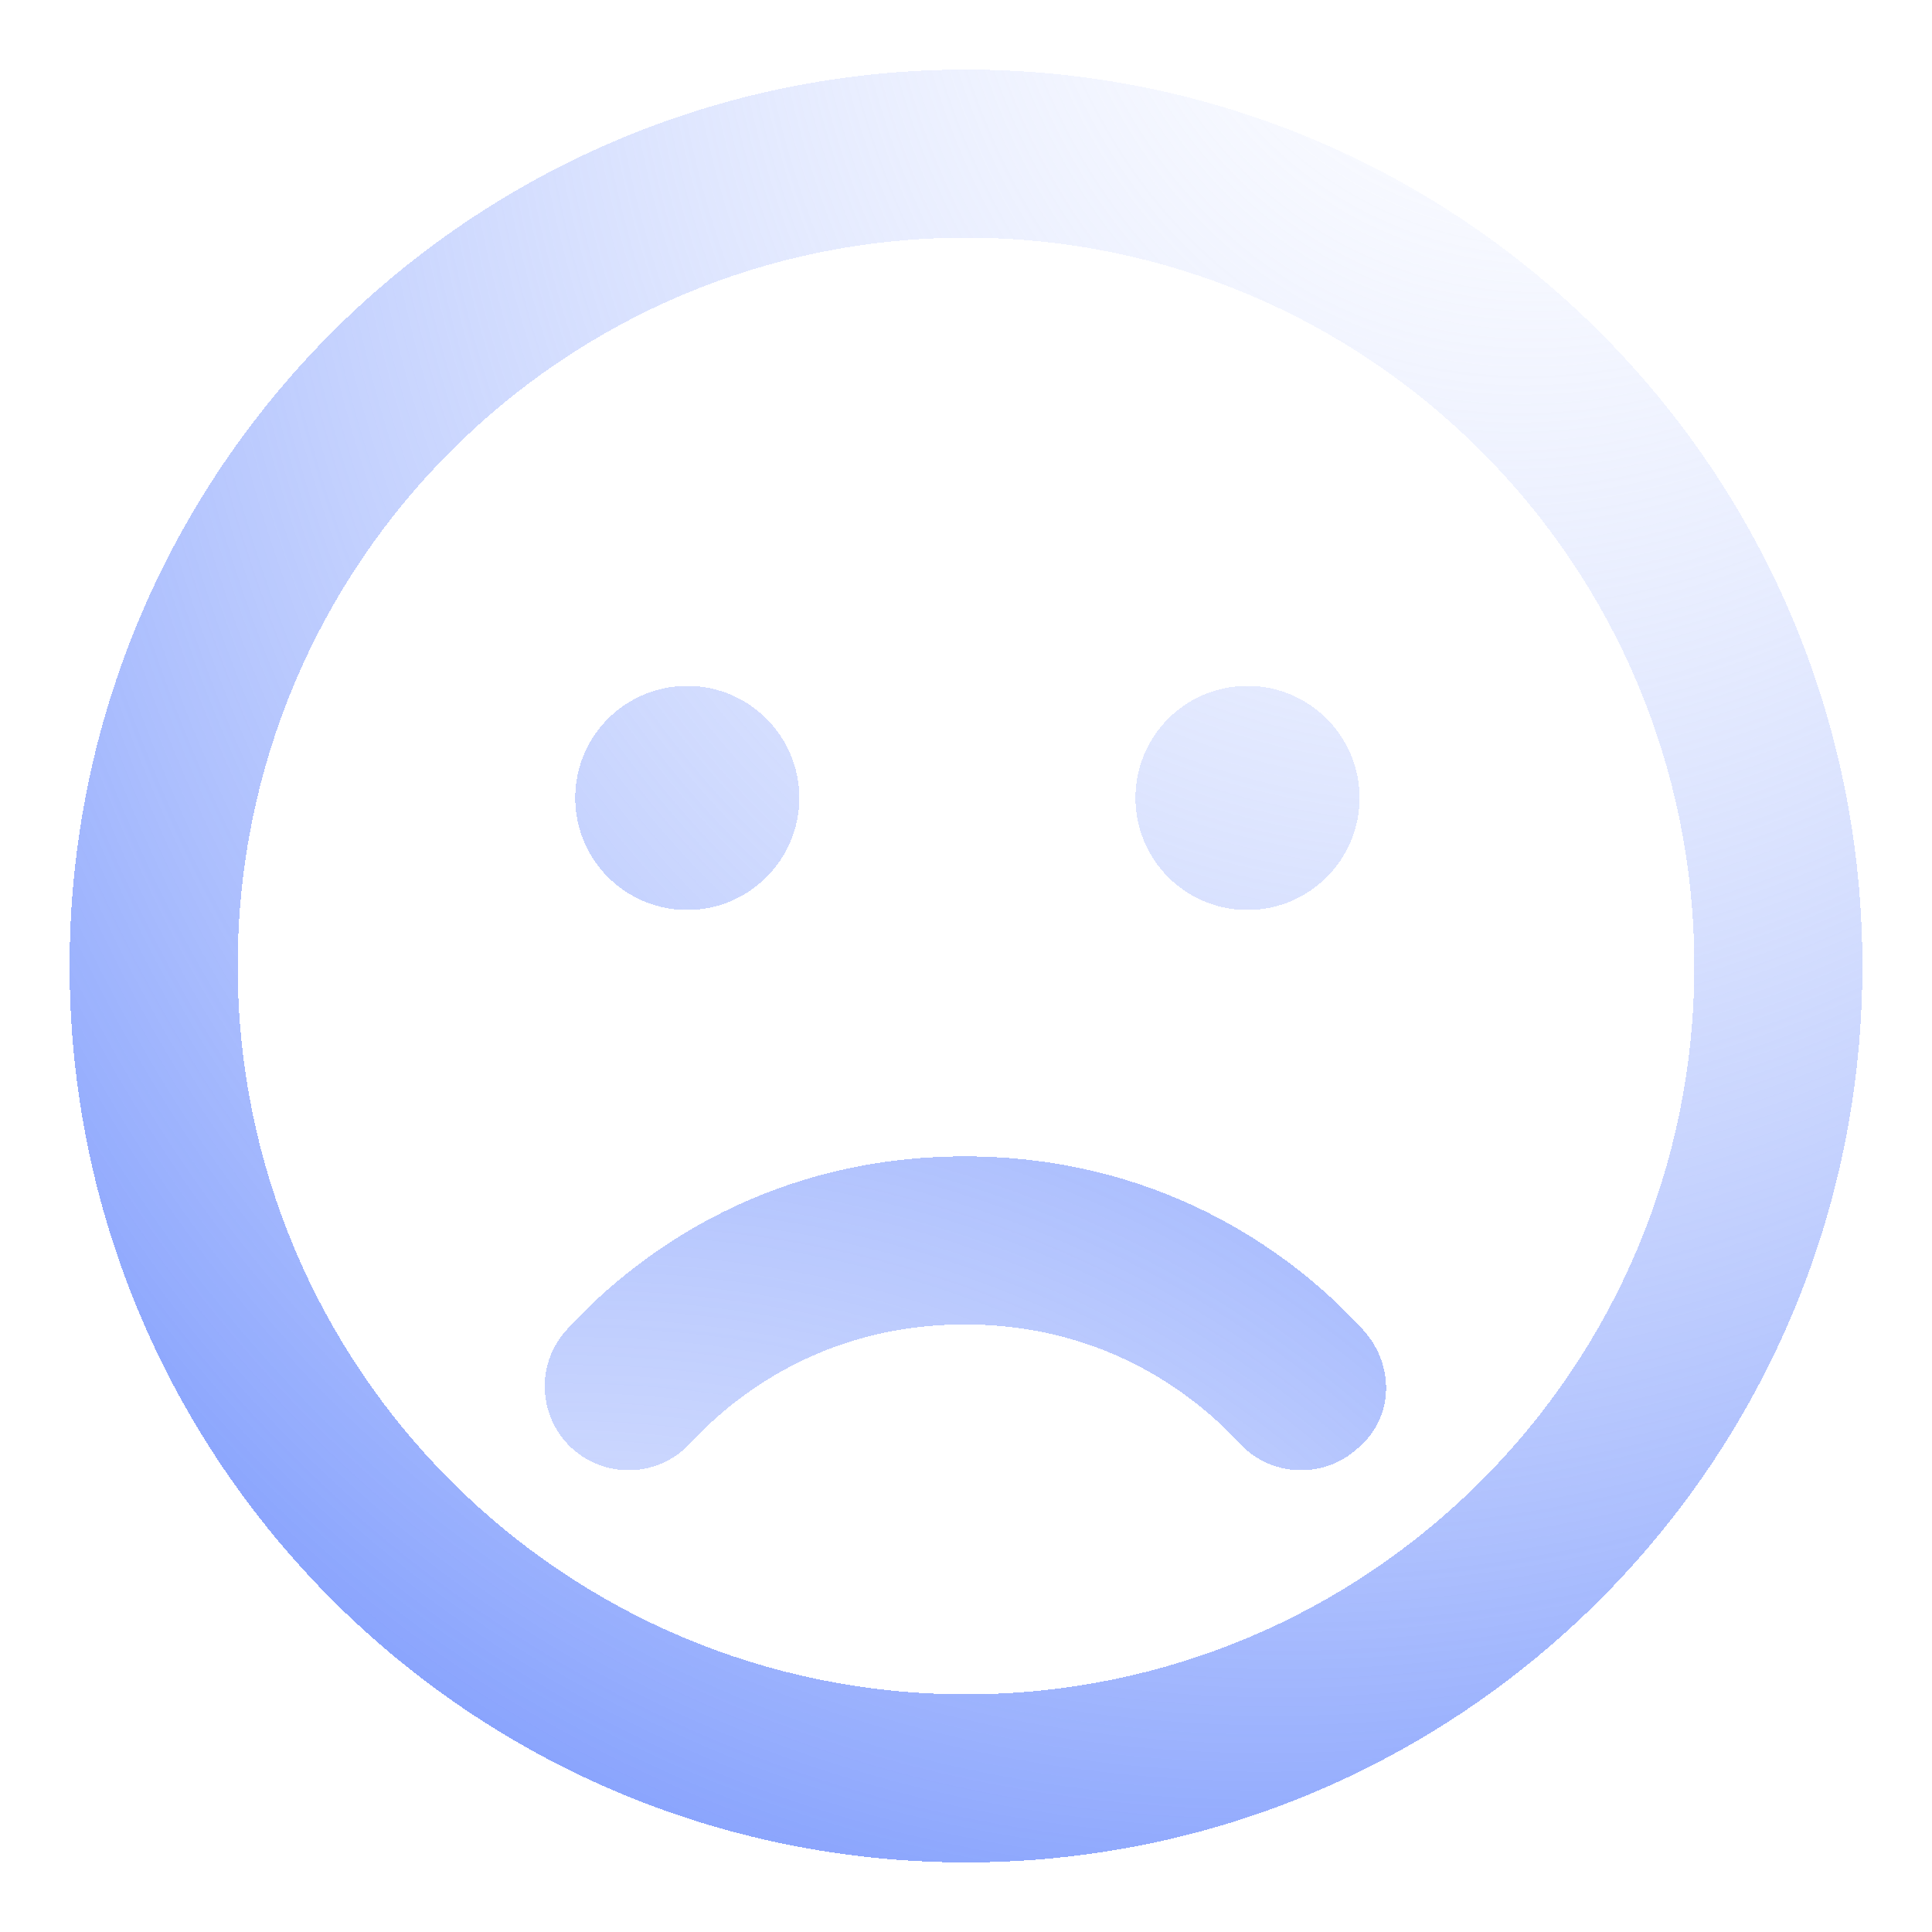
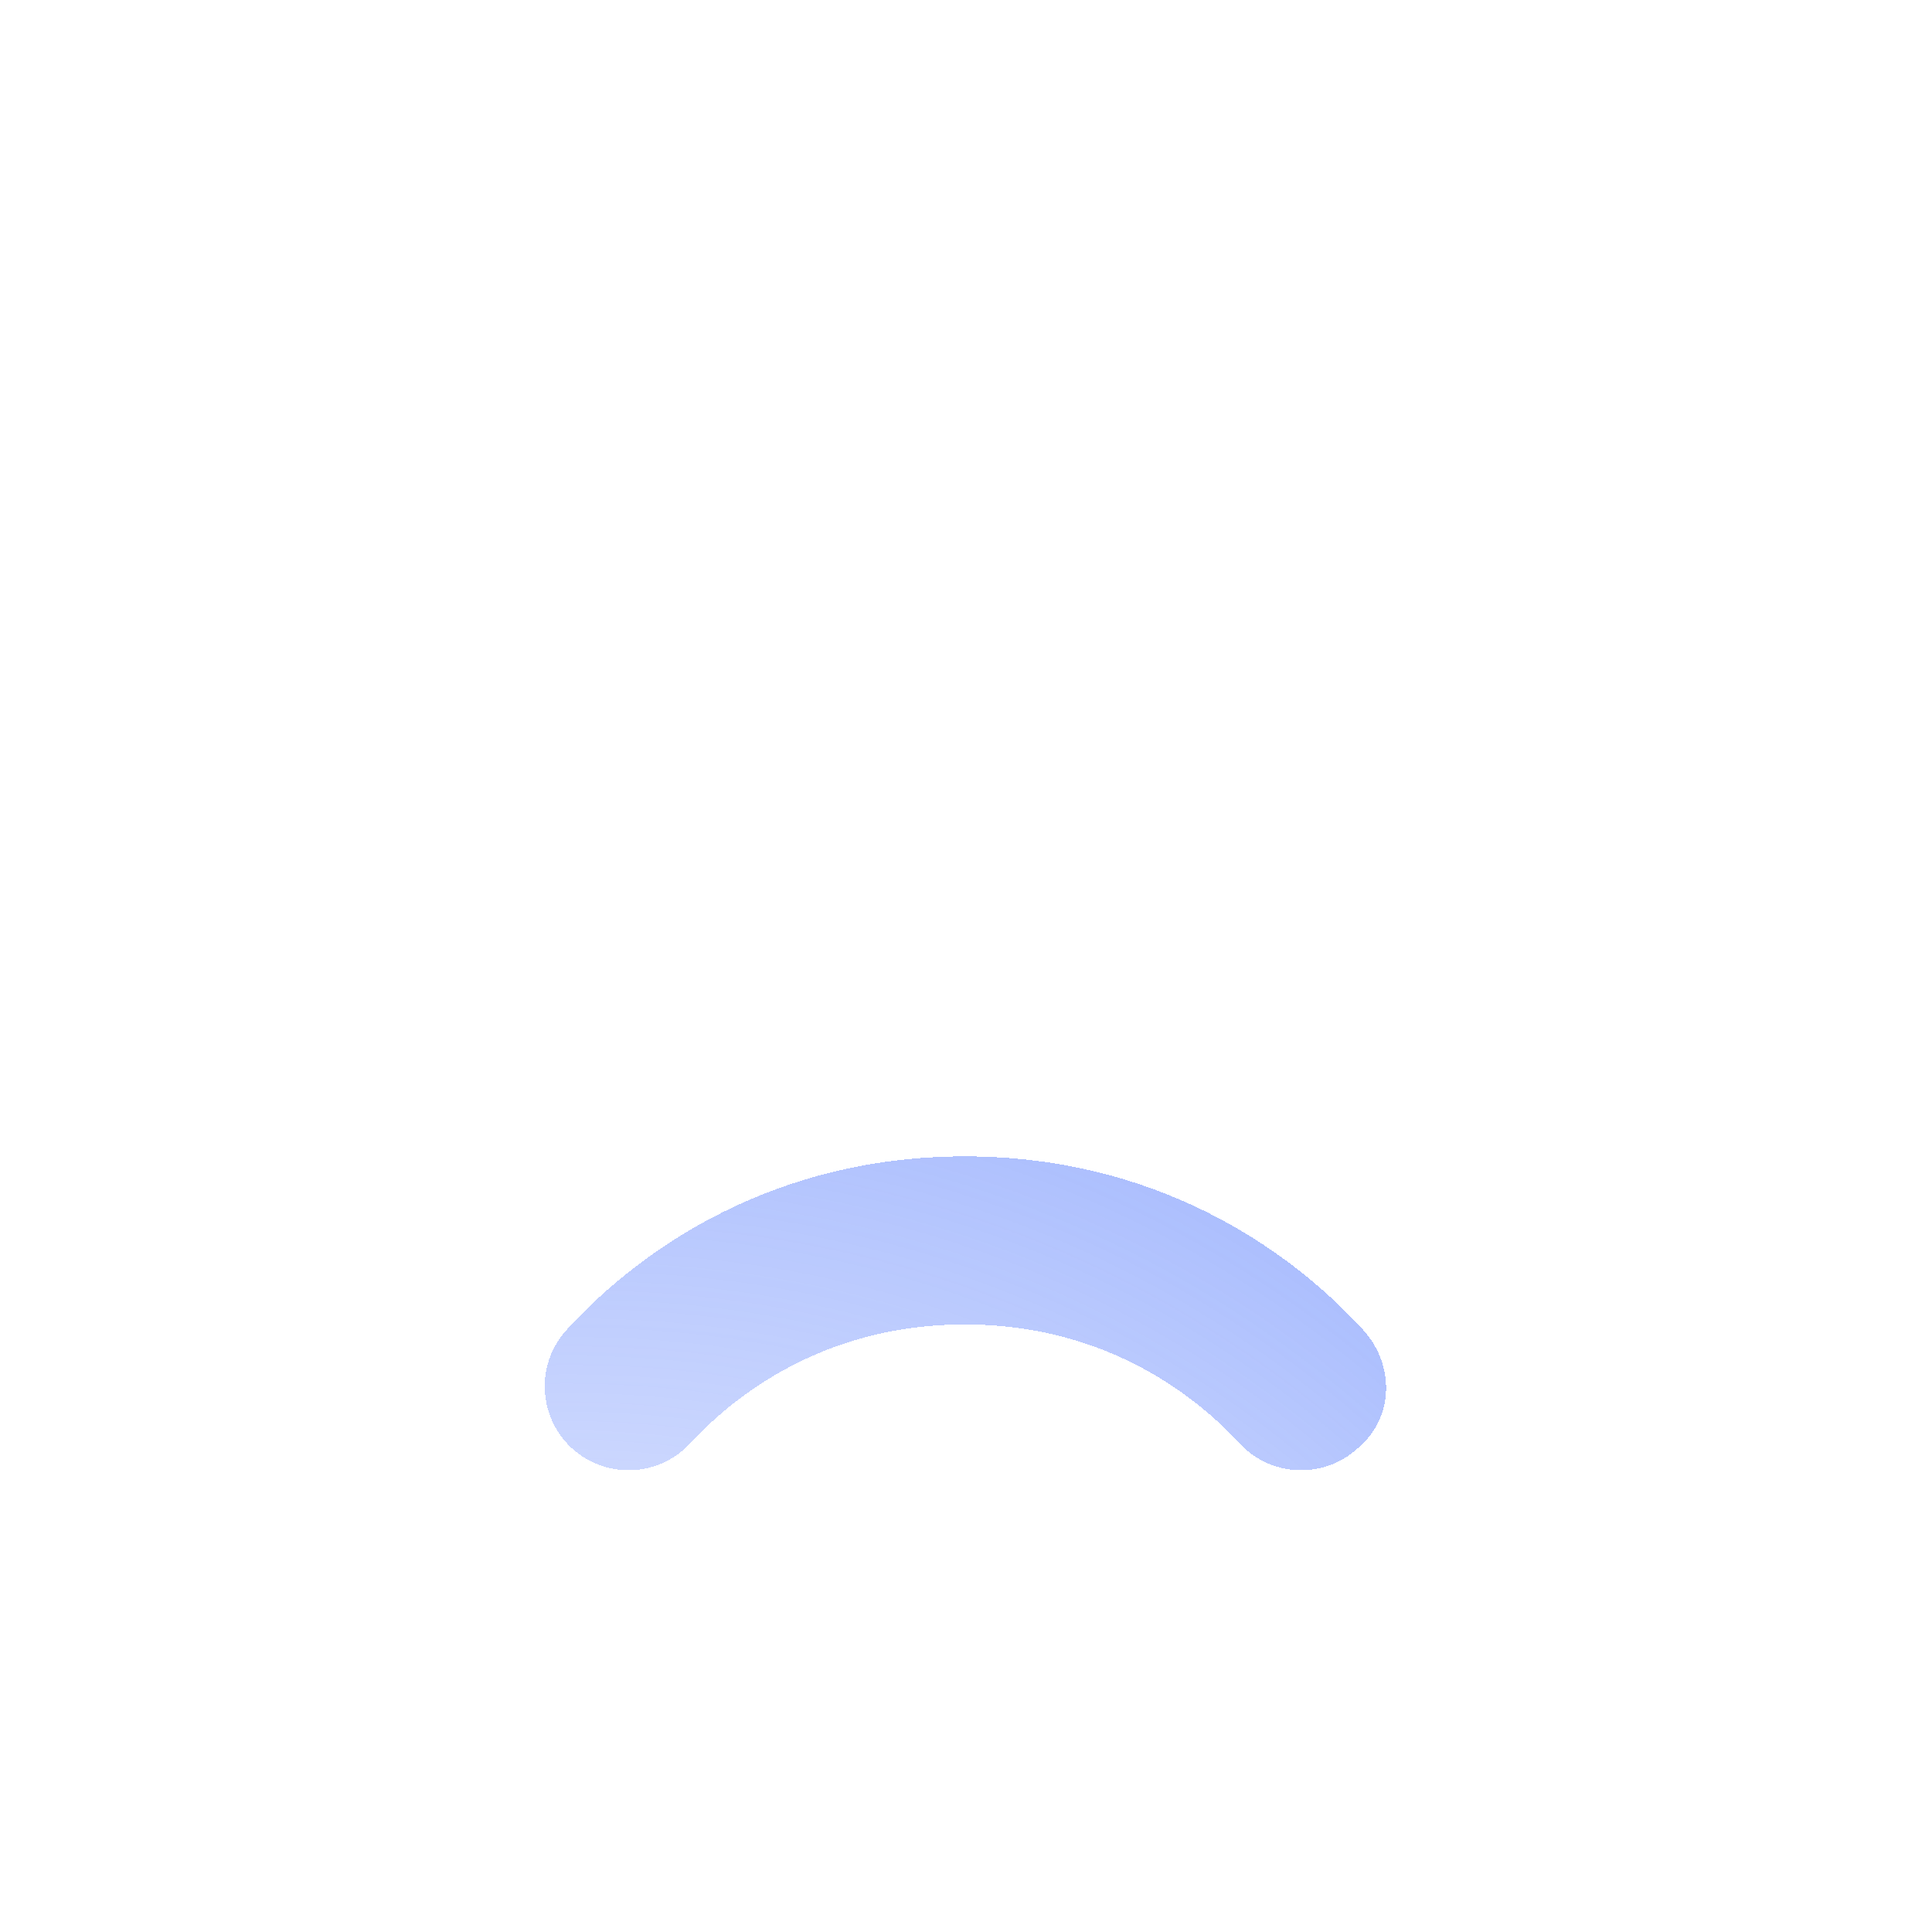
<svg xmlns="http://www.w3.org/2000/svg" width="111" height="111" viewBox="0 0 111 111" fill="none">
  <g filter="url(#filter0_d_2604_60)">
-     <path d="M45.924 41.844C45.924 45.404 43.027 48.281 39.487 48.281C35.926 48.281 33.049 45.404 33.049 41.844C33.049 38.283 35.926 35.406 39.487 35.406C43.027 35.406 45.924 38.283 45.924 41.844ZM65.237 41.844C65.237 38.283 68.114 35.406 71.674 35.406C75.215 35.406 78.112 38.283 78.112 41.844C78.112 45.404 75.215 48.281 71.674 48.281C68.114 48.281 65.237 45.404 65.237 41.844ZM107 51.5C107 79.946 83.946 103 55.5 103C27.054 103 4 79.946 4 51.5C4 23.054 27.054 0 55.5 0C83.946 0 107 23.054 107 51.5ZM55.5 9.656C32.385 9.656 13.656 28.385 13.656 51.5C13.656 74.615 32.385 93.344 55.5 93.344C78.615 93.344 97.344 74.615 97.344 51.5C97.344 28.385 78.615 9.656 55.5 9.656Z" fill="url(#paint0_radial_2604_60)" shape-rendering="crispEdges" />
-   </g>
+     </g>
  <g filter="url(#filter1_d_2604_60)">
    <path d="M39.663 78.913C42.721 75.614 47.951 72.093 55.435 72.093C62.918 72.093 68.149 75.614 71.207 78.913C72.997 80.864 76.055 81.005 78.026 79.194C80.159 77.384 80.099 74.326 78.288 72.375C73.882 67.567 66.238 62.437 55.435 62.437C44.632 62.437 36.987 67.567 32.582 72.375C30.771 74.326 30.892 77.384 32.843 79.194C34.815 81.005 37.873 80.864 39.663 78.913Z" fill="url(#paint1_radial_2604_60)" shape-rendering="crispEdges" />
  </g>
  <defs>
    <filter id="filter0_d_2604_60" x="0" y="0" width="111" height="111" filterUnits="userSpaceOnUse" color-interpolation-filters="sRGB">
      <feFlood flood-opacity="0" result="BackgroundImageFix" />
      <feColorMatrix in="SourceAlpha" type="matrix" values="0 0 0 0 0 0 0 0 0 0 0 0 0 0 0 0 0 0 127 0" result="hardAlpha" />
      <feOffset dy="4" />
      <feGaussianBlur stdDeviation="2" />
      <feComposite in2="hardAlpha" operator="out" />
      <feColorMatrix type="matrix" values="0 0 0 0 0 0 0 0 0 0 0 0 0 0 0 0 0 0 0.25 0" />
      <feBlend mode="normal" in2="BackgroundImageFix" result="effect1_dropShadow_2604_60" />
      <feBlend mode="normal" in="SourceGraphic" in2="effect1_dropShadow_2604_60" result="shape" />
    </filter>
    <filter id="filter1_d_2604_60" x="27.298" y="62.437" width="56.339" height="26.032" filterUnits="userSpaceOnUse" color-interpolation-filters="sRGB">
      <feFlood flood-opacity="0" result="BackgroundImageFix" />
      <feColorMatrix in="SourceAlpha" type="matrix" values="0 0 0 0 0 0 0 0 0 0 0 0 0 0 0 0 0 0 127 0" result="hardAlpha" />
      <feOffset dy="4" />
      <feGaussianBlur stdDeviation="2" />
      <feComposite in2="hardAlpha" operator="out" />
      <feColorMatrix type="matrix" values="0 0 0 0 0 0 0 0 0 0 0 0 0 0 0 0 0 0 0.25 0" />
      <feBlend mode="normal" in2="BackgroundImageFix" result="effect1_dropShadow_2604_60" />
      <feBlend mode="normal" in="SourceGraphic" in2="effect1_dropShadow_2604_60" result="shape" />
    </filter>
    <radialGradient id="paint0_radial_2604_60" cx="0" cy="0" r="1" gradientUnits="userSpaceOnUse" gradientTransform="translate(95.71 -27.814) rotate(114.311) scale(147.835 109.884)">
      <stop stop-color="white" stop-opacity="0" />
      <stop offset="0.963" stop-color="#87A2FD" />
    </radialGradient>
    <radialGradient id="paint1_radial_2604_60" cx="0" cy="0" r="1" gradientUnits="userSpaceOnUse" gradientTransform="translate(15.225 170.72) rotate(-65.689) scale(147.835 109.884)">
      <stop stop-color="white" stop-opacity="0" />
      <stop offset="0.963" stop-color="#87A2FD" />
    </radialGradient>
  </defs>
</svg>